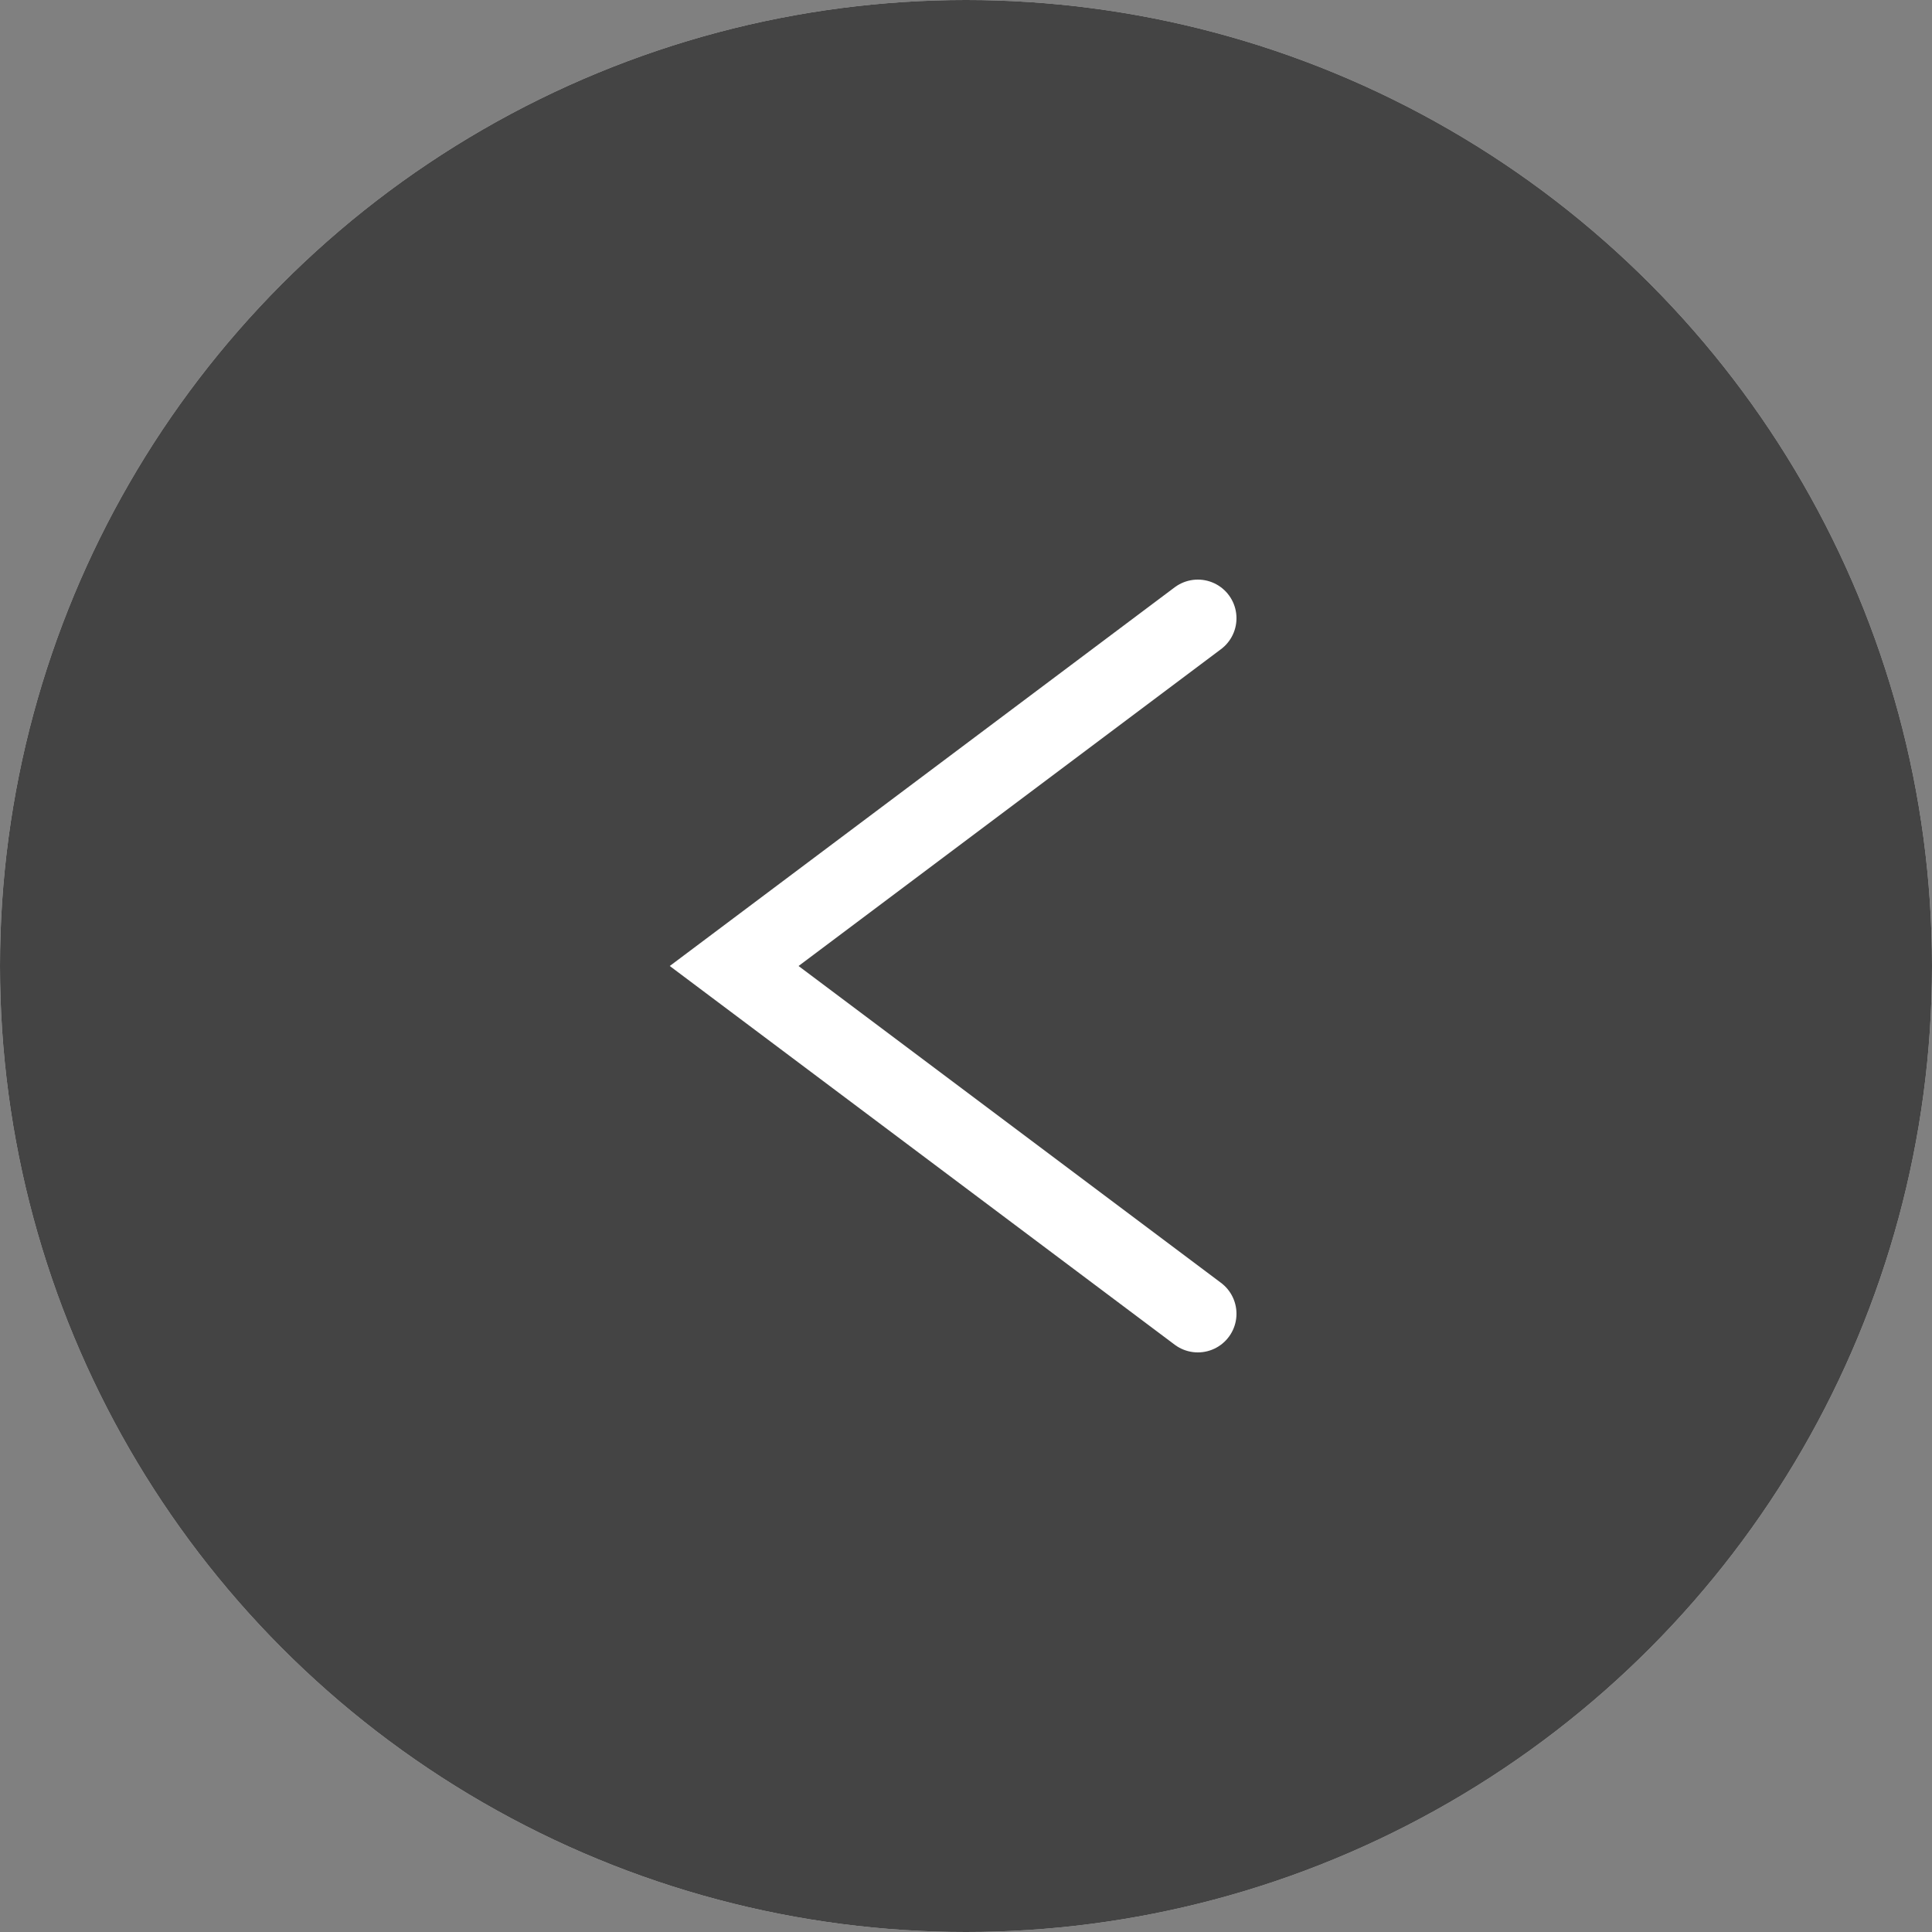
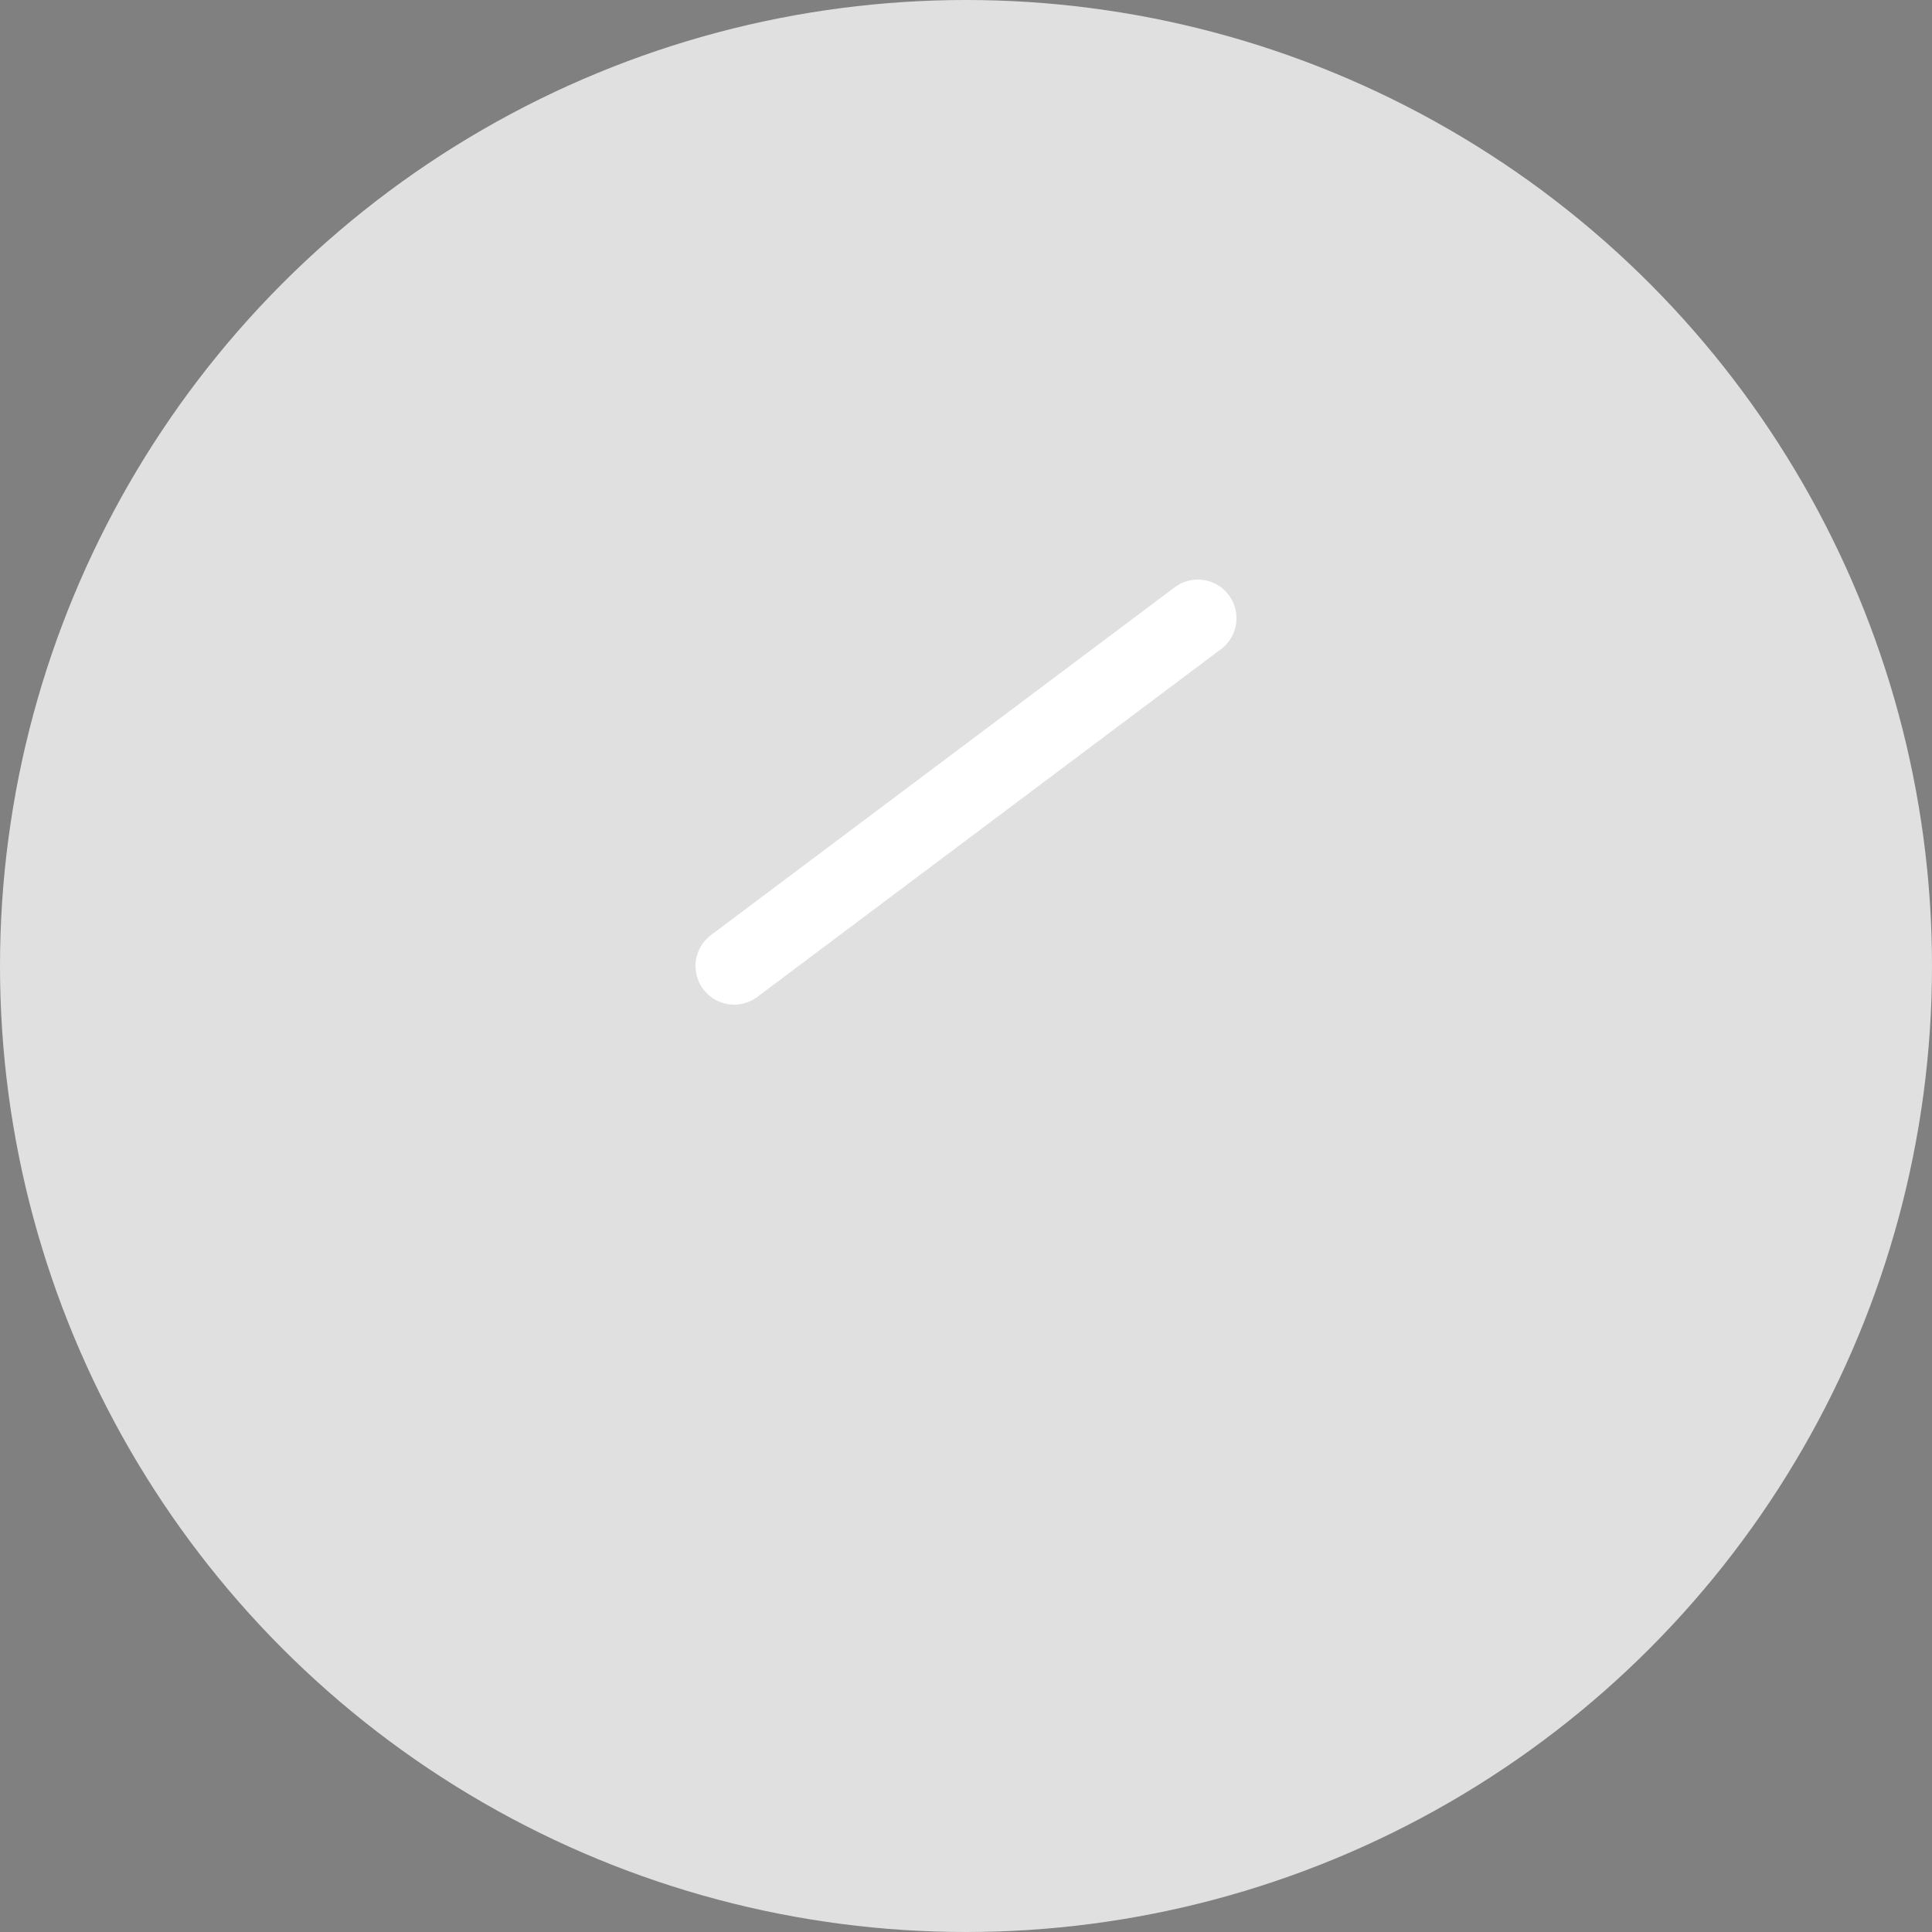
<svg xmlns="http://www.w3.org/2000/svg" width="50" height="50" viewBox="0 0 50 50" fill="none">
  <rect x="0" y="0" width="50" height="50" fill="#808080" stroke="none" />
  <circle cx="25" cy="25" r="25" fill="#E0E0E0" />
-   <circle cx="25" cy="25" r="25" fill="#444444" />
-   <path d="M31 16L19 25L31 34" stroke="white" stroke-width="2" stroke-linecap="round" />
+   <path d="M31 16L19 25" stroke="white" stroke-width="2" stroke-linecap="round" />
</svg>